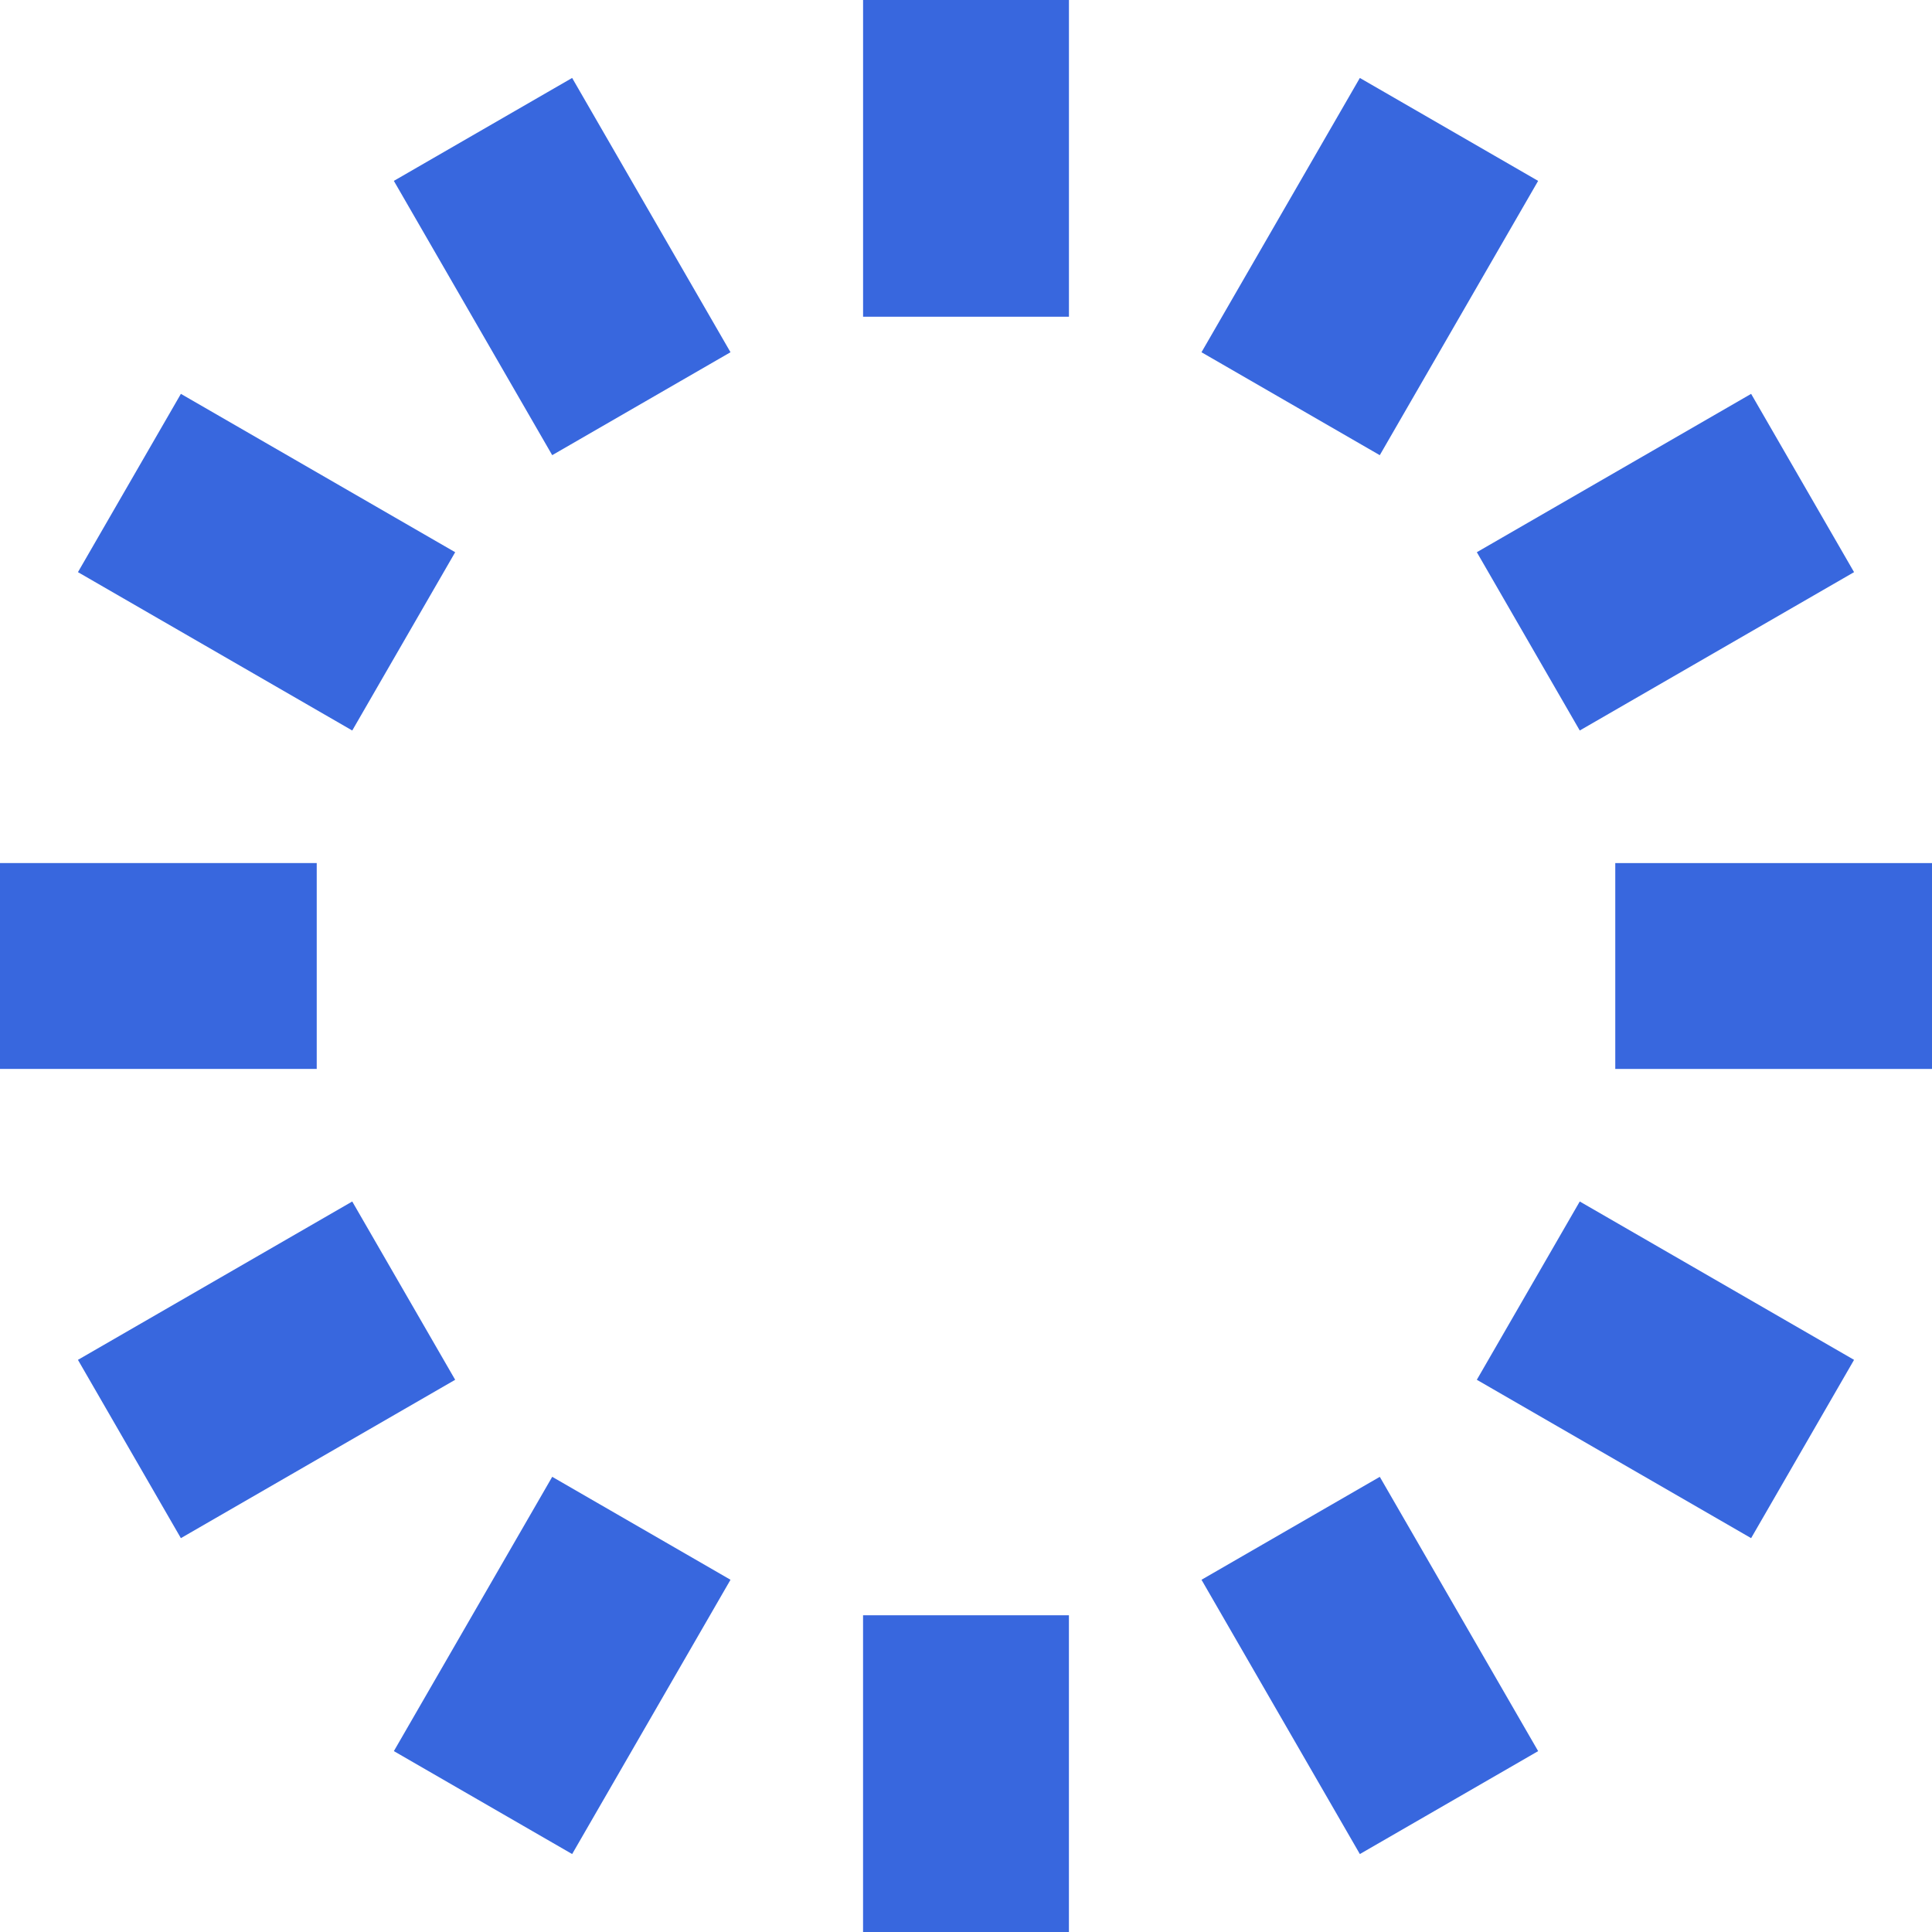
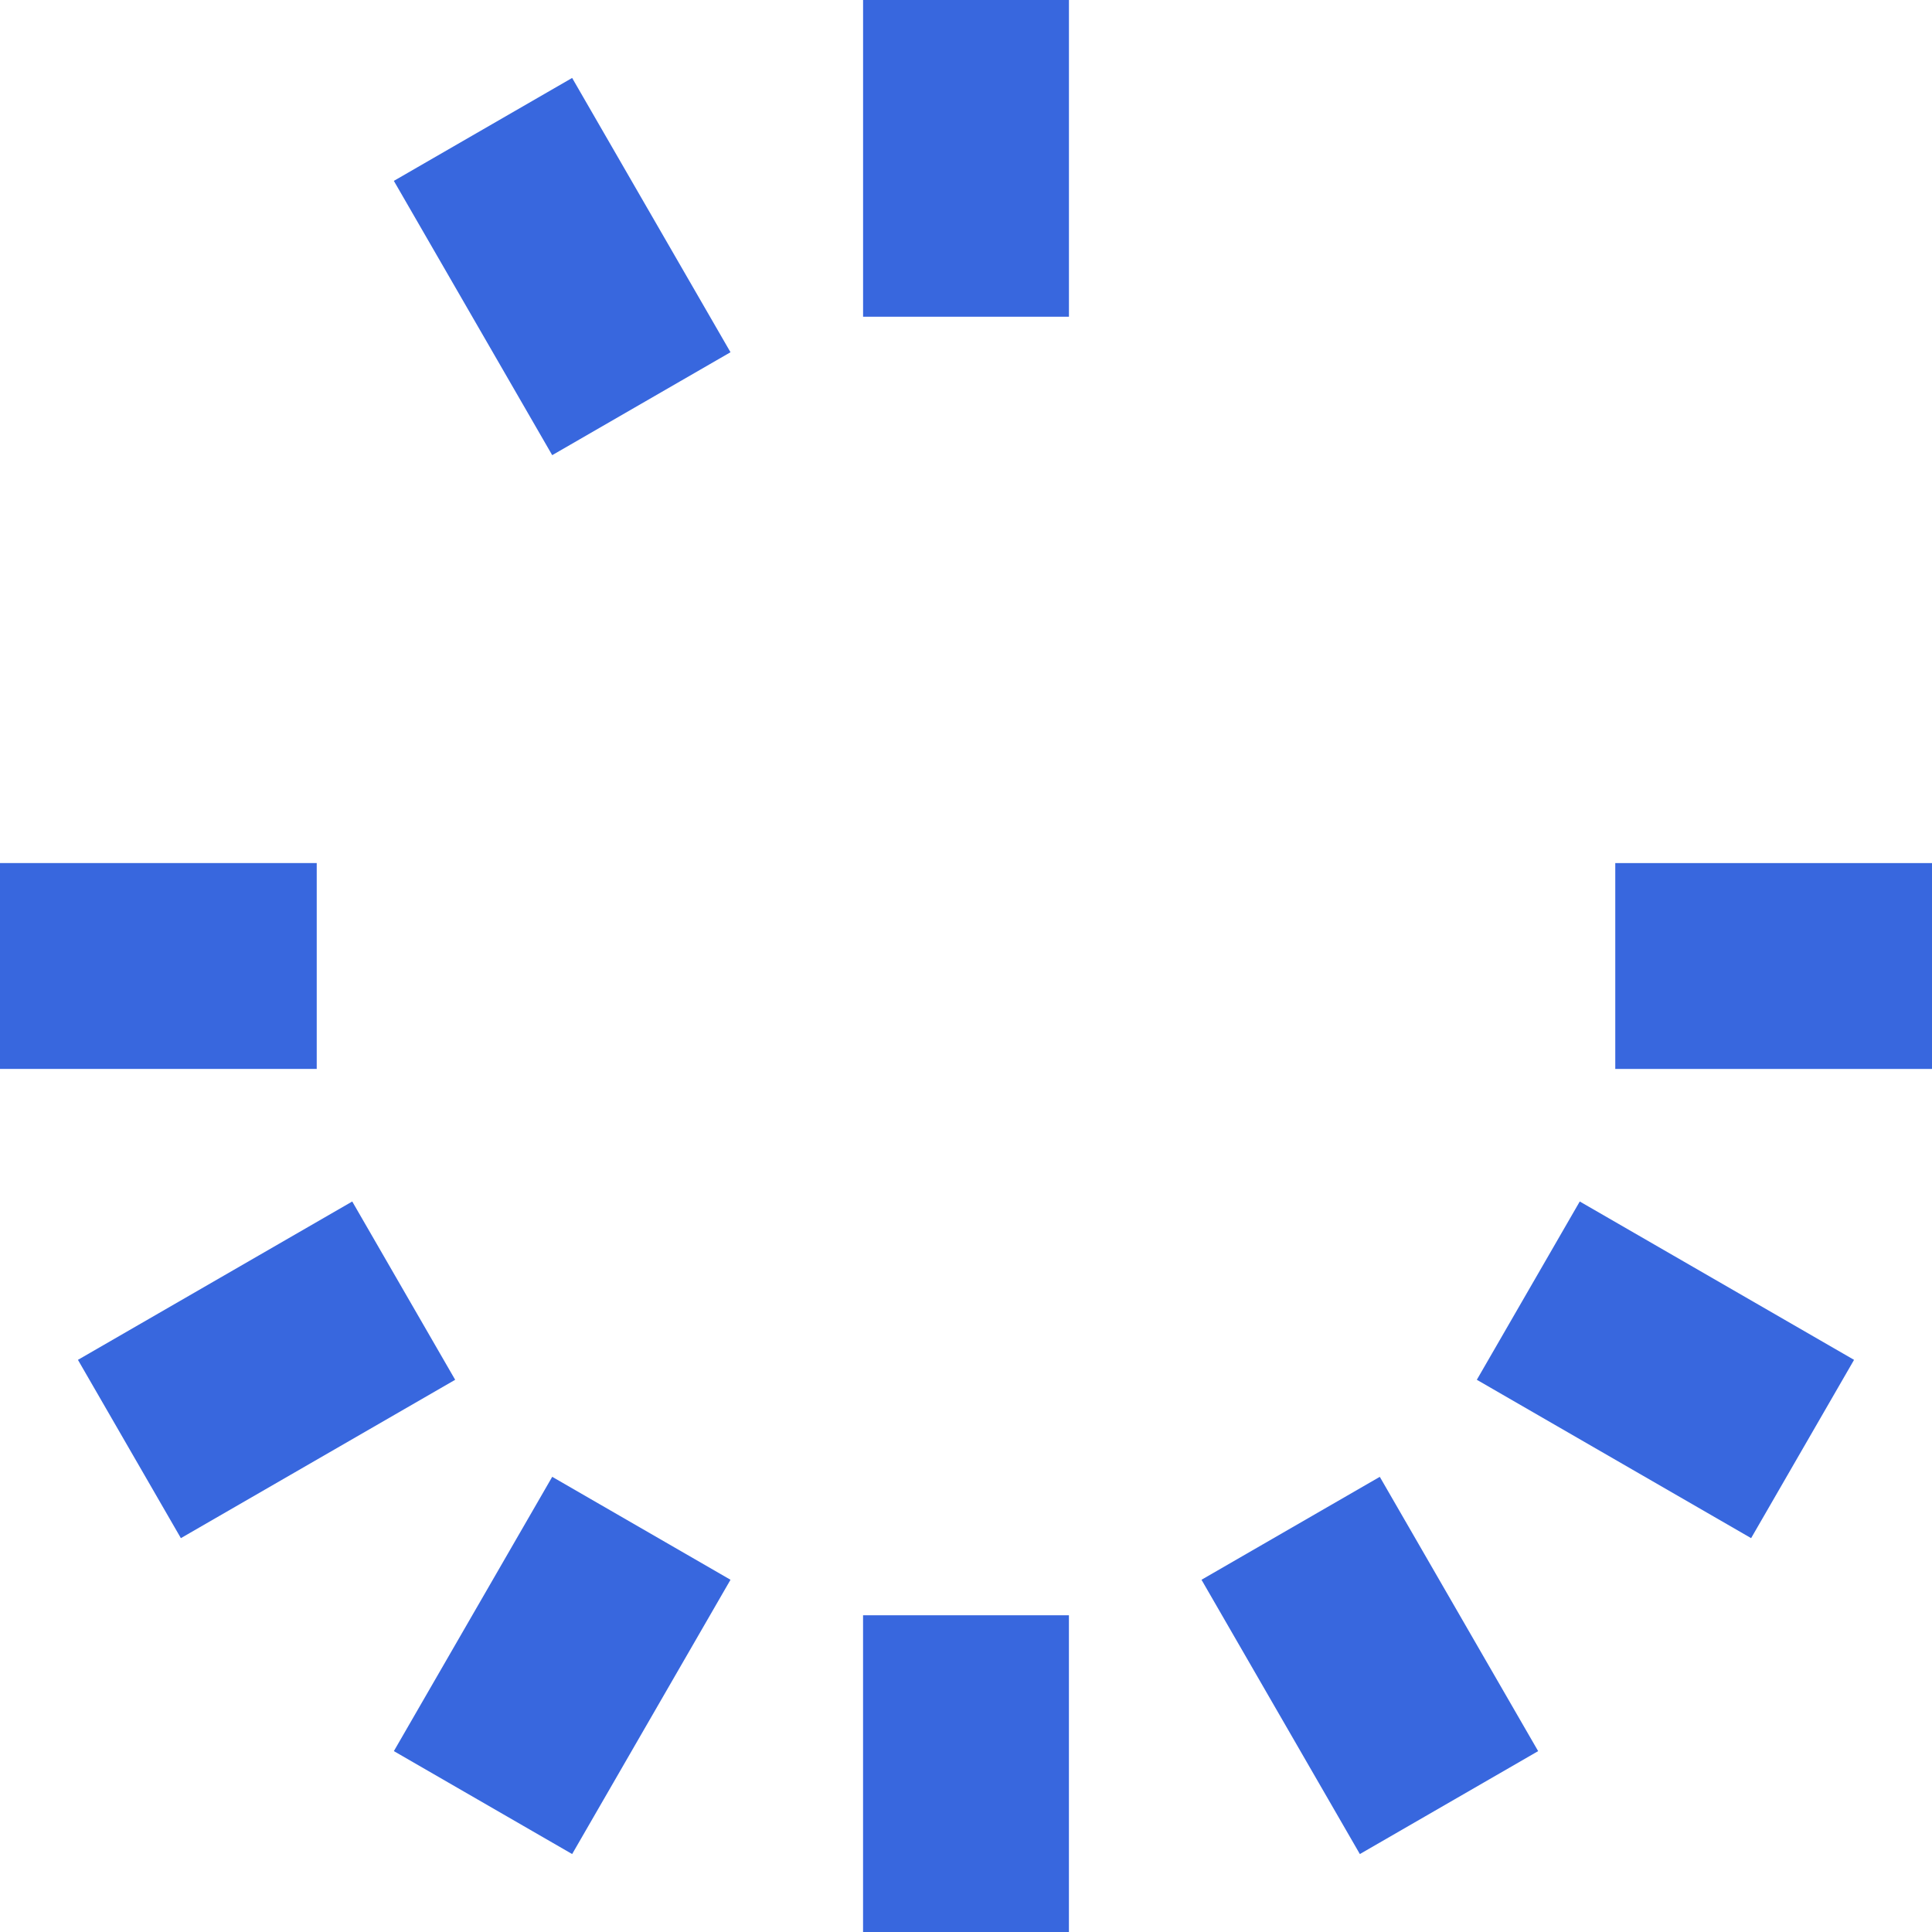
<svg xmlns="http://www.w3.org/2000/svg" width="327" height="327" viewBox="0 0 327 327" fill="none">
  <g style="mix-blend-mode:multiply">
    <path d="M180.924 0H146.08V53.607H180.924V0Z" fill="#3867DE" />
    <path d="M96.837 13.192L66.661 30.614L93.464 77.039L123.64 59.617L96.837 13.192Z" fill="#3867DE" />
-     <path d="M30.616 66.662L13.194 96.838L59.619 123.642L77.041 93.466L30.616 66.662Z" fill="#3867DE" />
    <path d="M0 146.076L0 180.92H53.607V146.076H0Z" fill="#3867DE" />
    <path d="M13.192 230.162L30.614 260.338L77.039 233.535L59.617 203.359L13.192 230.162Z" fill="#3867DE" />
    <path d="M66.663 296.384L96.839 313.806L123.642 267.382L93.466 249.959L66.663 296.384Z" fill="#3867DE" />
    <path d="M146.076 327H180.92V273.393H146.076V327Z" fill="#3867DE" />
    <path d="M230.163 313.808L260.339 296.386L233.536 249.961L203.36 267.383L230.163 313.808Z" fill="#3867DE" />
    <path d="M296.385 260.338L313.807 230.162L267.382 203.358L249.96 233.534L296.385 260.338Z" fill="#3867DE" />
    <path d="M327 180.924V146.08H273.393V180.924H327Z" fill="#3867DE" />
-     <path d="M313.808 96.838L296.386 66.662L249.961 93.465L267.383 123.641L313.808 96.838Z" fill="#3867DE" />
-     <path d="M260.337 30.616L230.161 13.194L203.358 59.619L233.534 77.041L260.337 30.616Z" fill="#3867DE" />
  </g>
</svg>